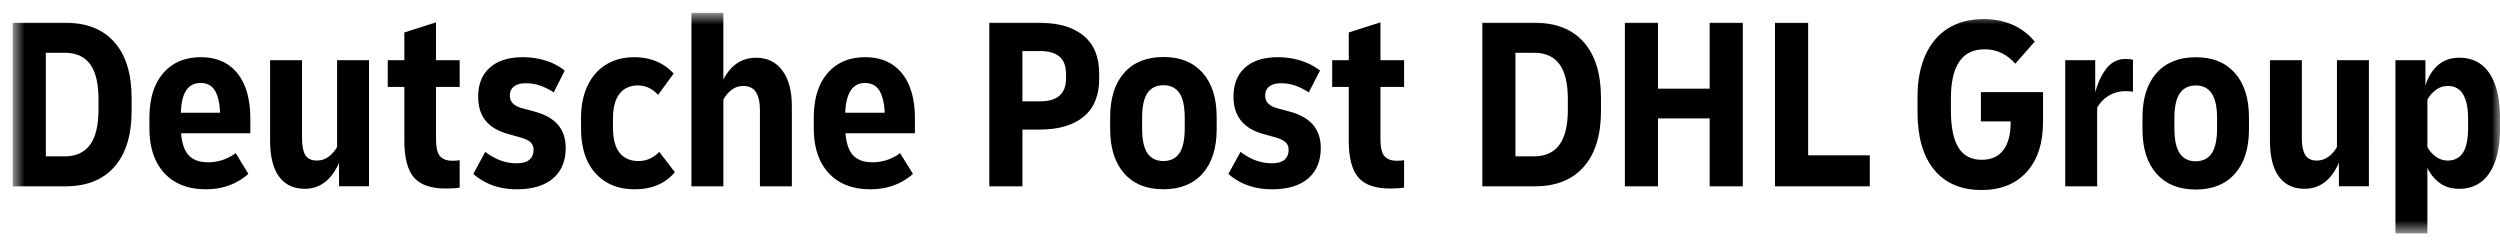
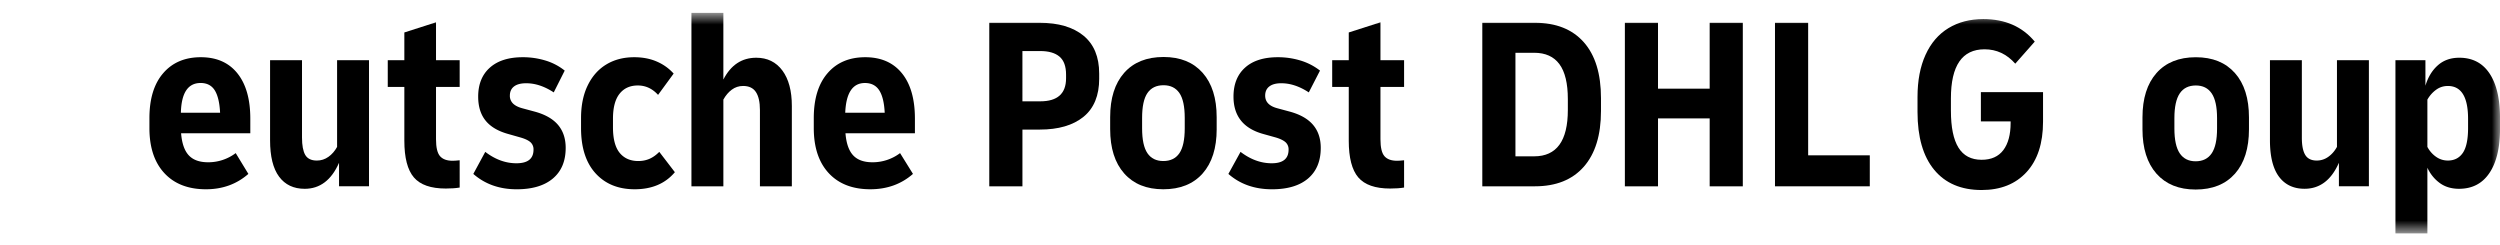
<svg xmlns="http://www.w3.org/2000/svg" xmlns:xlink="http://www.w3.org/1999/xlink" width="153" height="15" viewBox="0 0 153 15">
  <defs>
    <path id="a" d="M.776.789h152.223v13.49H.776z" />
    <path id="c" d="M.776.789h152.223v13.49H.776z" />
    <path id="e" d="M.776.789h152.223v13.49H.776z" />
-     <path id="g" d="M.776.789h152.223v13.49H.776z" />
    <path id="i" d="M.776.789h152.223v13.49H.776z" />
    <path id="k" d="M.776.789h152.223v13.49H.776z" />
    <path id="m" d="M.776.789h152.223v13.49H.776z" />
    <path id="o" d="M.776.789h152.223v13.49H.776z" />
    <path id="q" d="M.776.789h152.223v13.49H.776z" />
    <path id="s" d="M.776.789h152.223v13.49H.776z" />
    <path id="u" d="M.776.789h152.223v13.49H.776z" />
    <path id="w" d="M.776.789h152.223v13.49H.776z" />
    <path id="y" d="M.776.789h152.223v13.49H.776z" />
    <path id="A" d="M.776.789h152.223v13.49H.776z" />
    <path id="C" d="M.776.789h152.223v13.49H.776z" />
    <path id="E" d="M.776.789h152.223v13.49H.776z" />
    <path id="G" d="M.776.789h152.223v13.49H.776z" />
    <path id="I" d="M.776.789h152.223v13.49H.776z" />
    <path id="K" d="M.776.789h152.223v13.49H.776z" />
    <path id="M" d="M.776.789h152.223v13.49H.776z" />
  </defs>
  <g fill="none" fill-rule="evenodd">
    <g>
      <mask id="b" fill="#fff">
        <use xlink:href="#a" />
      </mask>
      <path fill="#000" fill-rule="nonzero" d="M24.746 8.612c0 1.041.194 1.79.582 2.244.387.455 1.039.682 1.954.682.328 0 .611-.02.85-.06V9.809c-.2.021-.343.03-.433.03-.348 0-.603-.092-.768-.28-.164-.186-.247-.532-.247-1.038V5.322h1.448V3.684h-1.448V1.365l-1.938.622v1.697h-1.015v1.638h1.015v3.29z" mask="url(#b)" />
    </g>
    <g>
      <mask id="d" fill="#fff">
        <use xlink:href="#c" />
      </mask>
      <path fill="#000" fill-rule="nonzero" d="M114.431 9.506h-3.772v-8.11h-2.03v10.006h5.802z" mask="url(#d)" />
    </g>
    <g>
      <mask id="f" fill="#fff">
        <use xlink:href="#e" />
      </mask>
      <path fill="#000" fill-rule="nonzero" d="M77.831 9.992c-.666 0-1.302-.233-1.91-.698l-.744 1.35c.716.627 1.605.94 2.669.94.955 0 1.69-.22 2.208-.66.516-.44.776-1.064.776-1.872 0-.576-.16-1.049-.478-1.418-.319-.37-.8-.639-1.447-.811l-.73-.197c-.498-.132-.746-.39-.746-.774 0-.242.084-.43.253-.56.17-.132.413-.197.731-.197.557 0 1.119.187 1.685.56l.686-1.334a3.635 3.635 0 0 0-1.185-.614 4.71 4.71 0 0 0-1.394-.205c-.866 0-1.535.212-2.007.637-.472.425-.708 1.016-.708 1.774 0 1.193.611 1.956 1.834 2.29l.76.212c.27.081.465.177.59.288a.582.582 0 0 1 .187.455c0 .556-.344.834-1.03.834" mask="url(#f)" />
    </g>
    <g>
      <mask id="h" fill="#fff">
        <use xlink:href="#g" />
      </mask>
      <path fill="#000" fill-rule="nonzero" d="M4.014 1.395H.777v10.007h3.237c1.292 0 2.29-.4 2.99-1.198.701-.799 1.051-1.935 1.051-3.411v-.789c0-1.485-.35-2.626-1.051-3.419-.7-.793-1.698-1.19-2.99-1.19zm2.013 5.337c0 1.89-.686 2.835-2.058 2.835H2.805V3.23H3.97c.686 0 1.2.232 1.544.697.343.465.514 1.178.514 2.138v.667z" mask="url(#h)" />
    </g>
    <g>
      <mask id="j" fill="#fff">
        <use xlink:href="#i" />
      </mask>
      <path fill="#000" fill-rule="nonzero" d="M20.749 9.961v1.44h1.834V3.685H20.63v5.307c-.14.253-.315.455-.529.606-.214.152-.45.228-.708.228-.339 0-.575-.114-.71-.341-.133-.228-.2-.584-.2-1.07v-4.73h-1.954v4.898c0 .99.183 1.733.551 2.228.368.496.89.744 1.566.744.935 0 1.636-.531 2.104-1.593" mask="url(#j)" />
    </g>
    <g>
      <mask id="l" fill="#fff">
        <use xlink:href="#k" />
      </mask>
      <path fill="#000" fill-rule="nonzero" d="M15.2 10.643l-.775-1.273a2.778 2.778 0 0 1-1.686.561c-.527 0-.922-.141-1.186-.425-.263-.282-.42-.732-.47-1.349h4.236v-.894c0-1.193-.263-2.118-.79-2.775s-1.273-.986-2.238-.986c-.974 0-1.742.326-2.304.979-.562.651-.842 1.569-.842 2.751v.607c0 1.182.305 2.102.917 2.76.611.657 1.459.985 2.543.985 1.014 0 1.88-.313 2.595-.94m-2.923-5.565c.388 0 .676.15.865.447.188.3.298.757.328 1.373H11.07c.03-1.213.432-1.82 1.208-1.82" mask="url(#l)" />
    </g>
    <g>
      <mask id="n" fill="#fff">
        <use xlink:href="#m" />
      </mask>
      <path fill="#000" fill-rule="nonzero" d="M82.544 8.612c0 1.041.195 1.79.582 2.244.388.455 1.038.682 1.954.682.328 0 .612-.02.85-.06V9.809c-.199.021-.343.03-.432.03-.35 0-.604-.092-.769-.28-.163-.186-.245-.532-.245-1.038V5.322h1.446V3.684h-1.446V1.365l-1.94.622v1.697H81.53v1.638h1.014v3.29z" mask="url(#n)" />
    </g>
    <g>
      <mask id="p" fill="#fff">
        <use xlink:href="#o" />
      </mask>
      <path fill="#000" fill-rule="nonzero" d="M31.607 9.992c-.667 0-1.303-.233-1.909-.698l-.731 1.35c.716.627 1.6.94 2.655.94.954 0 1.693-.22 2.215-.66.522-.44.783-1.064.783-1.872 0-.576-.16-1.049-.477-1.418-.319-.37-.801-.639-1.448-.811l-.73-.197c-.259-.07-.45-.17-.574-.296a.65.65 0 0 1-.187-.478c0-.242.085-.43.254-.56.17-.132.418-.197.746-.197.556 0 1.118.187 1.685.56l.671-1.334a3.468 3.468 0 0 0-1.17-.614 4.709 4.709 0 0 0-1.395-.205c-.865 0-1.537.212-2.014.637-.477.425-.716 1.016-.716 1.774 0 .607.152 1.097.455 1.47.303.375.768.648 1.394.82l.746.212c.279.081.48.177.604.288a.58.58 0 0 1 .187.455c0 .556-.348.834-1.044.834" mask="url(#p)" />
    </g>
    <g>
      <mask id="r" fill="#fff">
        <use xlink:href="#q" />
      </mask>
      <path fill="#000" fill-rule="nonzero" d="M93.938 1.395h-3.221v10.007h3.22c1.294 0 2.29-.4 2.992-1.198.7-.799 1.051-1.935 1.051-3.411v-.789c0-1.485-.35-2.626-1.05-3.419-.702-.793-1.699-1.19-2.992-1.19zm2.014 5.337c0 1.89-.687 2.835-2.059 2.835h-1.148V3.23h1.148c.687 0 1.201.232 1.544.697.343.465.515 1.178.515 2.138v.667z" mask="url(#r)" />
    </g>
    <g>
      <mask id="t" fill="#fff">
        <use xlink:href="#s" />
      </mask>
      <path fill="#000" fill-rule="nonzero" d="M106.66 11.402V1.395h-2.028v4.033h-3.162V1.395h-2.028v10.007h2.028V7.248h3.162v4.154z" mask="url(#t)" />
    </g>
    <g>
      <mask id="v" fill="#fff">
        <use xlink:href="#u" />
      </mask>
      <path fill="#000" fill-rule="nonzero" d="M74.46 7.899v-.727c0-1.163-.286-2.067-.857-2.714-.572-.647-1.37-.97-2.394-.97-1.034 0-1.837.323-2.41.97-.571.647-.857 1.551-.857 2.714v.727c0 1.163.286 2.068.858 2.714.572.647 1.37.97 2.394.97 1.034 0 1.837-.323 2.41-.97.57-.646.857-1.551.857-2.714zm-1.954-.045c0 .697-.11 1.205-.328 1.524-.219.318-.547.477-.984.477-.428 0-.751-.159-.97-.477-.219-.32-.327-.827-.327-1.524v-.637c0-.697.108-1.206.327-1.524.219-.318.547-.477.985-.477.427 0 .75.159.97.477.218.318.327.827.327 1.524v.637z" mask="url(#v)" />
    </g>
    <g>
      <mask id="x" fill="#fff">
        <use xlink:href="#w" />
      </mask>
      <path fill="#000" fill-rule="nonzero" d="M52.951 3.502c-.975 0-1.743.326-2.305.979-.562.651-.843 1.568-.843 2.751v.607c0 1.182.306 2.102.918 2.76.611.656 1.459.984 2.543.984 1.024 0 1.894-.312 2.61-.94l-.79-1.273a2.778 2.778 0 0 1-1.686.561c-.527 0-.922-.141-1.185-.425-.264-.282-.42-.732-.47-1.349h4.25v-.894c0-1.203-.266-2.13-.798-2.782-.531-.653-1.28-.979-2.244-.979zM51.728 6.9c.05-1.213.452-1.82 1.208-1.82.387 0 .679.15.872.447.194.3.306.757.336 1.373h-2.416z" mask="url(#x)" />
    </g>
    <g>
      <mask id="z" fill="#fff">
        <use xlink:href="#y" />
      </mask>
      <path fill="#000" fill-rule="nonzero" d="M46.284 3.533c-.885 0-1.556.445-2.014 1.334V.789h-1.954v10.613h1.954V6.095c.14-.253.31-.455.514-.606.204-.152.436-.228.694-.228.358 0 .62.124.783.372.164.248.247.614.247 1.099v4.67h1.953V6.489c0-.93-.194-1.655-.581-2.175-.388-.52-.92-.781-1.596-.781" mask="url(#z)" />
    </g>
    <g>
      <mask id="B" fill="#fff">
        <use xlink:href="#A" />
      </mask>
      <path fill="#000" fill-rule="nonzero" d="M41.302 10.538l-.954-1.244c-.19.192-.388.334-.598.425-.208.09-.437.136-.685.136-.487 0-.868-.167-1.141-.5-.273-.334-.41-.854-.41-1.562v-.53c0-.677.134-1.185.402-1.524.269-.339.642-.508 1.119-.508s.89.192 1.238.576l.954-1.304a2.93 2.93 0 0 0-1.013-.728c-.409-.182-.876-.273-1.403-.273-.646 0-1.213.147-1.7.44-.487.293-.868.72-1.141 1.282-.274.56-.41 1.23-.41 2.008v.607c0 1.192.295 2.115.887 2.767.592.651 1.39.977 2.394.977 1.054 0 1.874-.348 2.461-1.045" mask="url(#B)" />
    </g>
    <g>
      <mask id="D" fill="#fff">
        <use xlink:href="#C" />
      </mask>
      <path fill="#000" fill-rule="nonzero" d="M67.27 4.807v-.304c0-1.02-.32-1.794-.96-2.32-.642-.525-1.535-.788-2.679-.788h-3.087v10.007h2.029V7.93h1.058c1.144 0 2.037-.26 2.678-.78.641-.521.962-1.303.962-2.343zm-2.027-.016c0 .94-.527 1.41-1.581 1.41h-1.09V3.124h1.09c.517 0 .91.113 1.178.34.269.228.403.595.403 1.1v.227z" mask="url(#D)" />
    </g>
    <g>
      <mask id="F" fill="#fff">
        <use xlink:href="#E" />
      </mask>
      <path fill="#000" fill-rule="nonzero" d="M121.23 7.43h1.82v.09c0 .718-.149 1.274-.447 1.668-.299.394-.74.591-1.328.591-.637 0-1.109-.248-1.417-.743-.307-.494-.462-1.248-.462-2.258v-.759c0-2.001.686-3.002 2.058-3.002.736 0 1.363.293 1.88.88l1.193-1.35c-.766-.92-1.815-1.379-3.147-1.379-.816 0-1.527.184-2.134.553-.606.369-1.074.912-1.401 1.63-.329.718-.493 1.582-.493 2.593v.909c0 1.537.341 2.716 1.022 3.541.681.823 1.648 1.235 2.901 1.235 1.164 0 2.08-.366 2.752-1.099.672-.733 1.007-1.761 1.007-3.085V5.64h-3.804v1.79z" mask="url(#F)" />
    </g>
    <g>
      <mask id="H" fill="#fff">
        <use xlink:href="#G" />
      </mask>
-       <path fill="#000" fill-rule="nonzero" d="M128.934 4.17c-.303.374-.538.869-.708 1.485v-1.97h-1.834v7.717h1.954V6.595a1.96 1.96 0 0 1 1.73-1.015c.129 0 .283.01.462.03V3.654a2.398 2.398 0 0 0-.447-.045c-.468 0-.854.186-1.157.56" mask="url(#H)" />
    </g>
    <g>
      <mask id="J" fill="#fff">
        <use xlink:href="#I" />
      </mask>
      <path fill="#000" fill-rule="nonzero" d="M137.637 7.187c0-1.163-.285-2.068-.857-2.714-.572-.647-1.37-.97-2.394-.97-1.035 0-1.837.323-2.41.97-.57.646-.856 1.551-.856 2.714v.727c0 1.163.285 2.068.857 2.715.572.646 1.37.97 2.394.97 1.034 0 1.837-.324 2.41-.97.571-.647.856-1.552.856-2.715v-.727zm-1.953.682c0 .687-.11 1.193-.329 1.516-.218.323-.547.486-.984.486-.428 0-.751-.163-.97-.486-.218-.323-.328-.829-.328-1.516v-.637c0-.687.11-1.193.328-1.516.219-.324.547-.485.985-.485.427 0 .75.161.97.485.218.323.328.829.328 1.516v.637z" mask="url(#J)" />
    </g>
    <g>
      <mask id="L" fill="#fff">
        <use xlink:href="#K" />
      </mask>
      <path fill="#000" fill-rule="nonzero" d="M143.022 8.99c-.14.254-.316.456-.53.607a1.19 1.19 0 0 1-.708.228c-.329 0-.562-.114-.701-.341-.14-.228-.21-.579-.21-1.054V3.684h-1.952v4.897c0 .991.183 1.734.551 2.23.368.494.89.742 1.566.742.935 0 1.636-.53 2.103-1.592v1.44h1.835V3.685h-1.954v5.307z" mask="url(#L)" />
    </g>
    <g>
      <mask id="N" fill="#fff">
        <use xlink:href="#M" />
      </mask>
      <path fill="#000" fill-rule="nonzero" d="M152.359 4.495c-.428-.641-1.045-.962-1.85-.962-.527 0-.964.154-1.312.463-.348.307-.602.724-.761 1.25V3.684h-1.835v10.599h1.955v-4.018c.178.384.43.695.753.932.323.238.718.357 1.185.357.806 0 1.425-.322 1.857-.964.433-.641.65-1.548.65-2.721v-.637c0-1.183-.215-2.095-.642-2.737zm-1.313 3.329c0 .706-.107 1.218-.32 1.531-.214.313-.52.47-.917.47-.269 0-.513-.079-.731-.235a1.71 1.71 0 0 1-.522-.6V6.096c.139-.243.315-.442.529-.599.213-.157.455-.235.724-.235.824 0 1.237.672 1.237 2.017v.546z" mask="url(#N)" />
    </g>
  </g>
</svg>